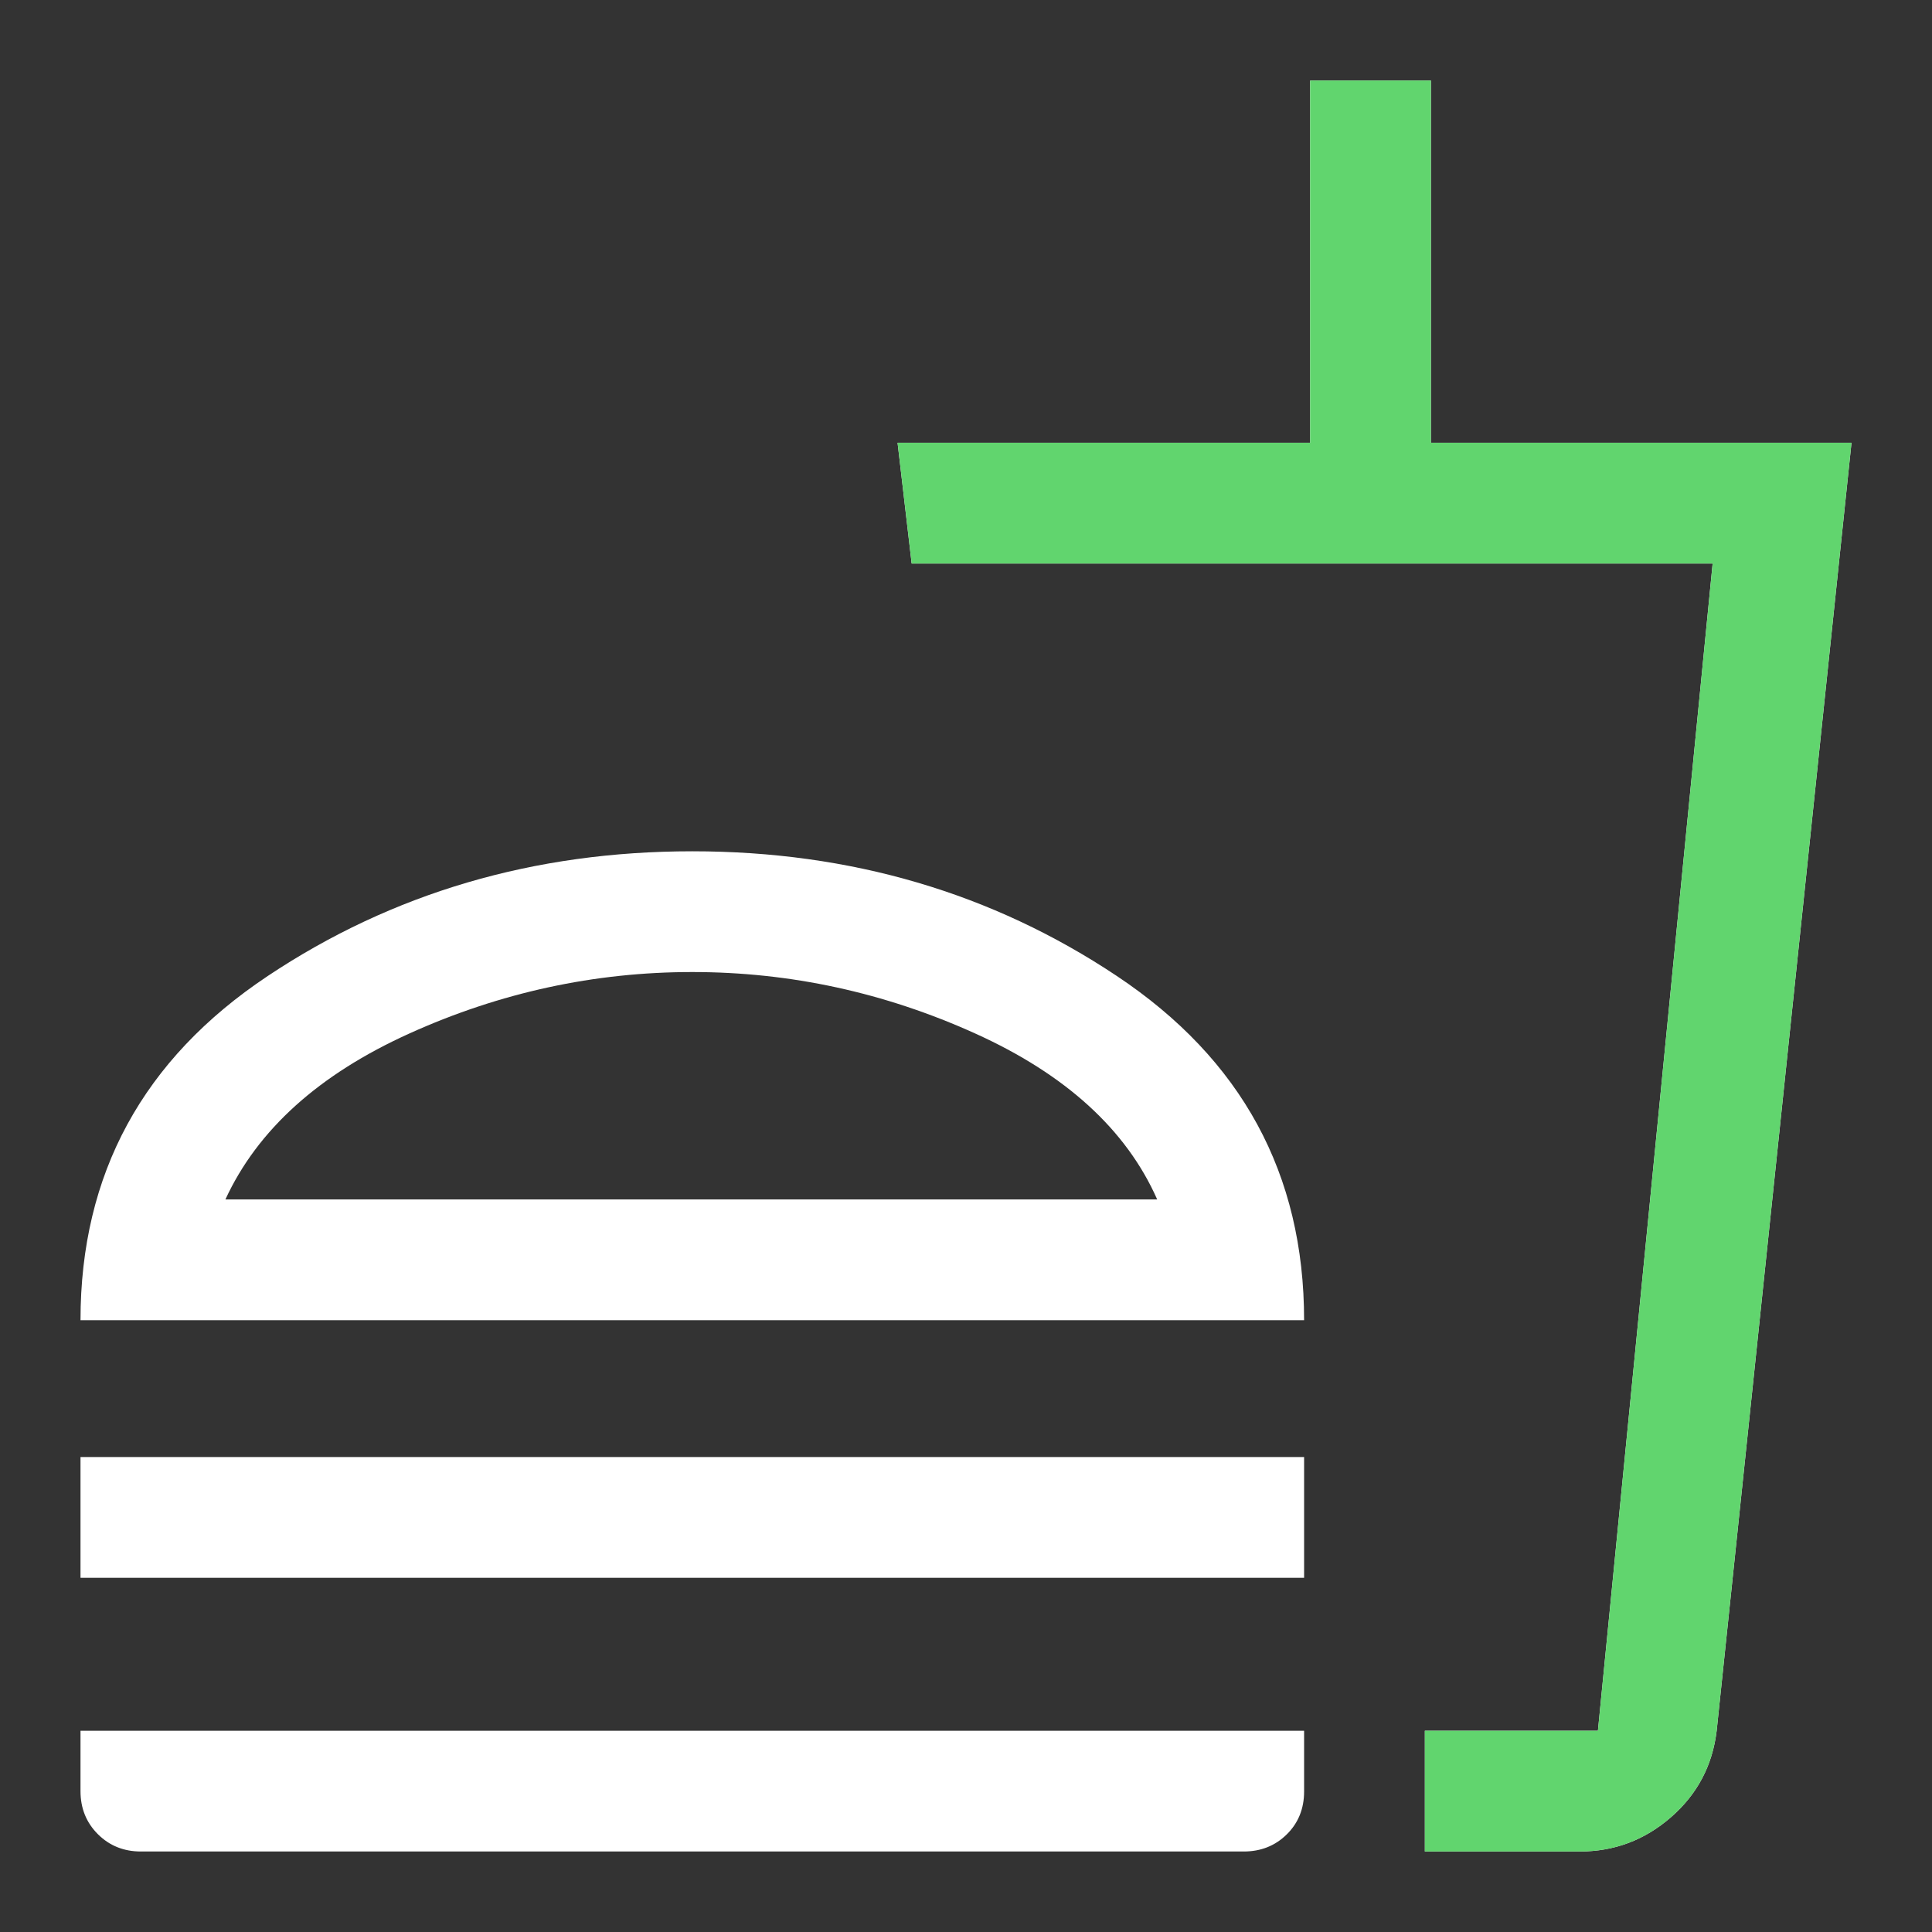
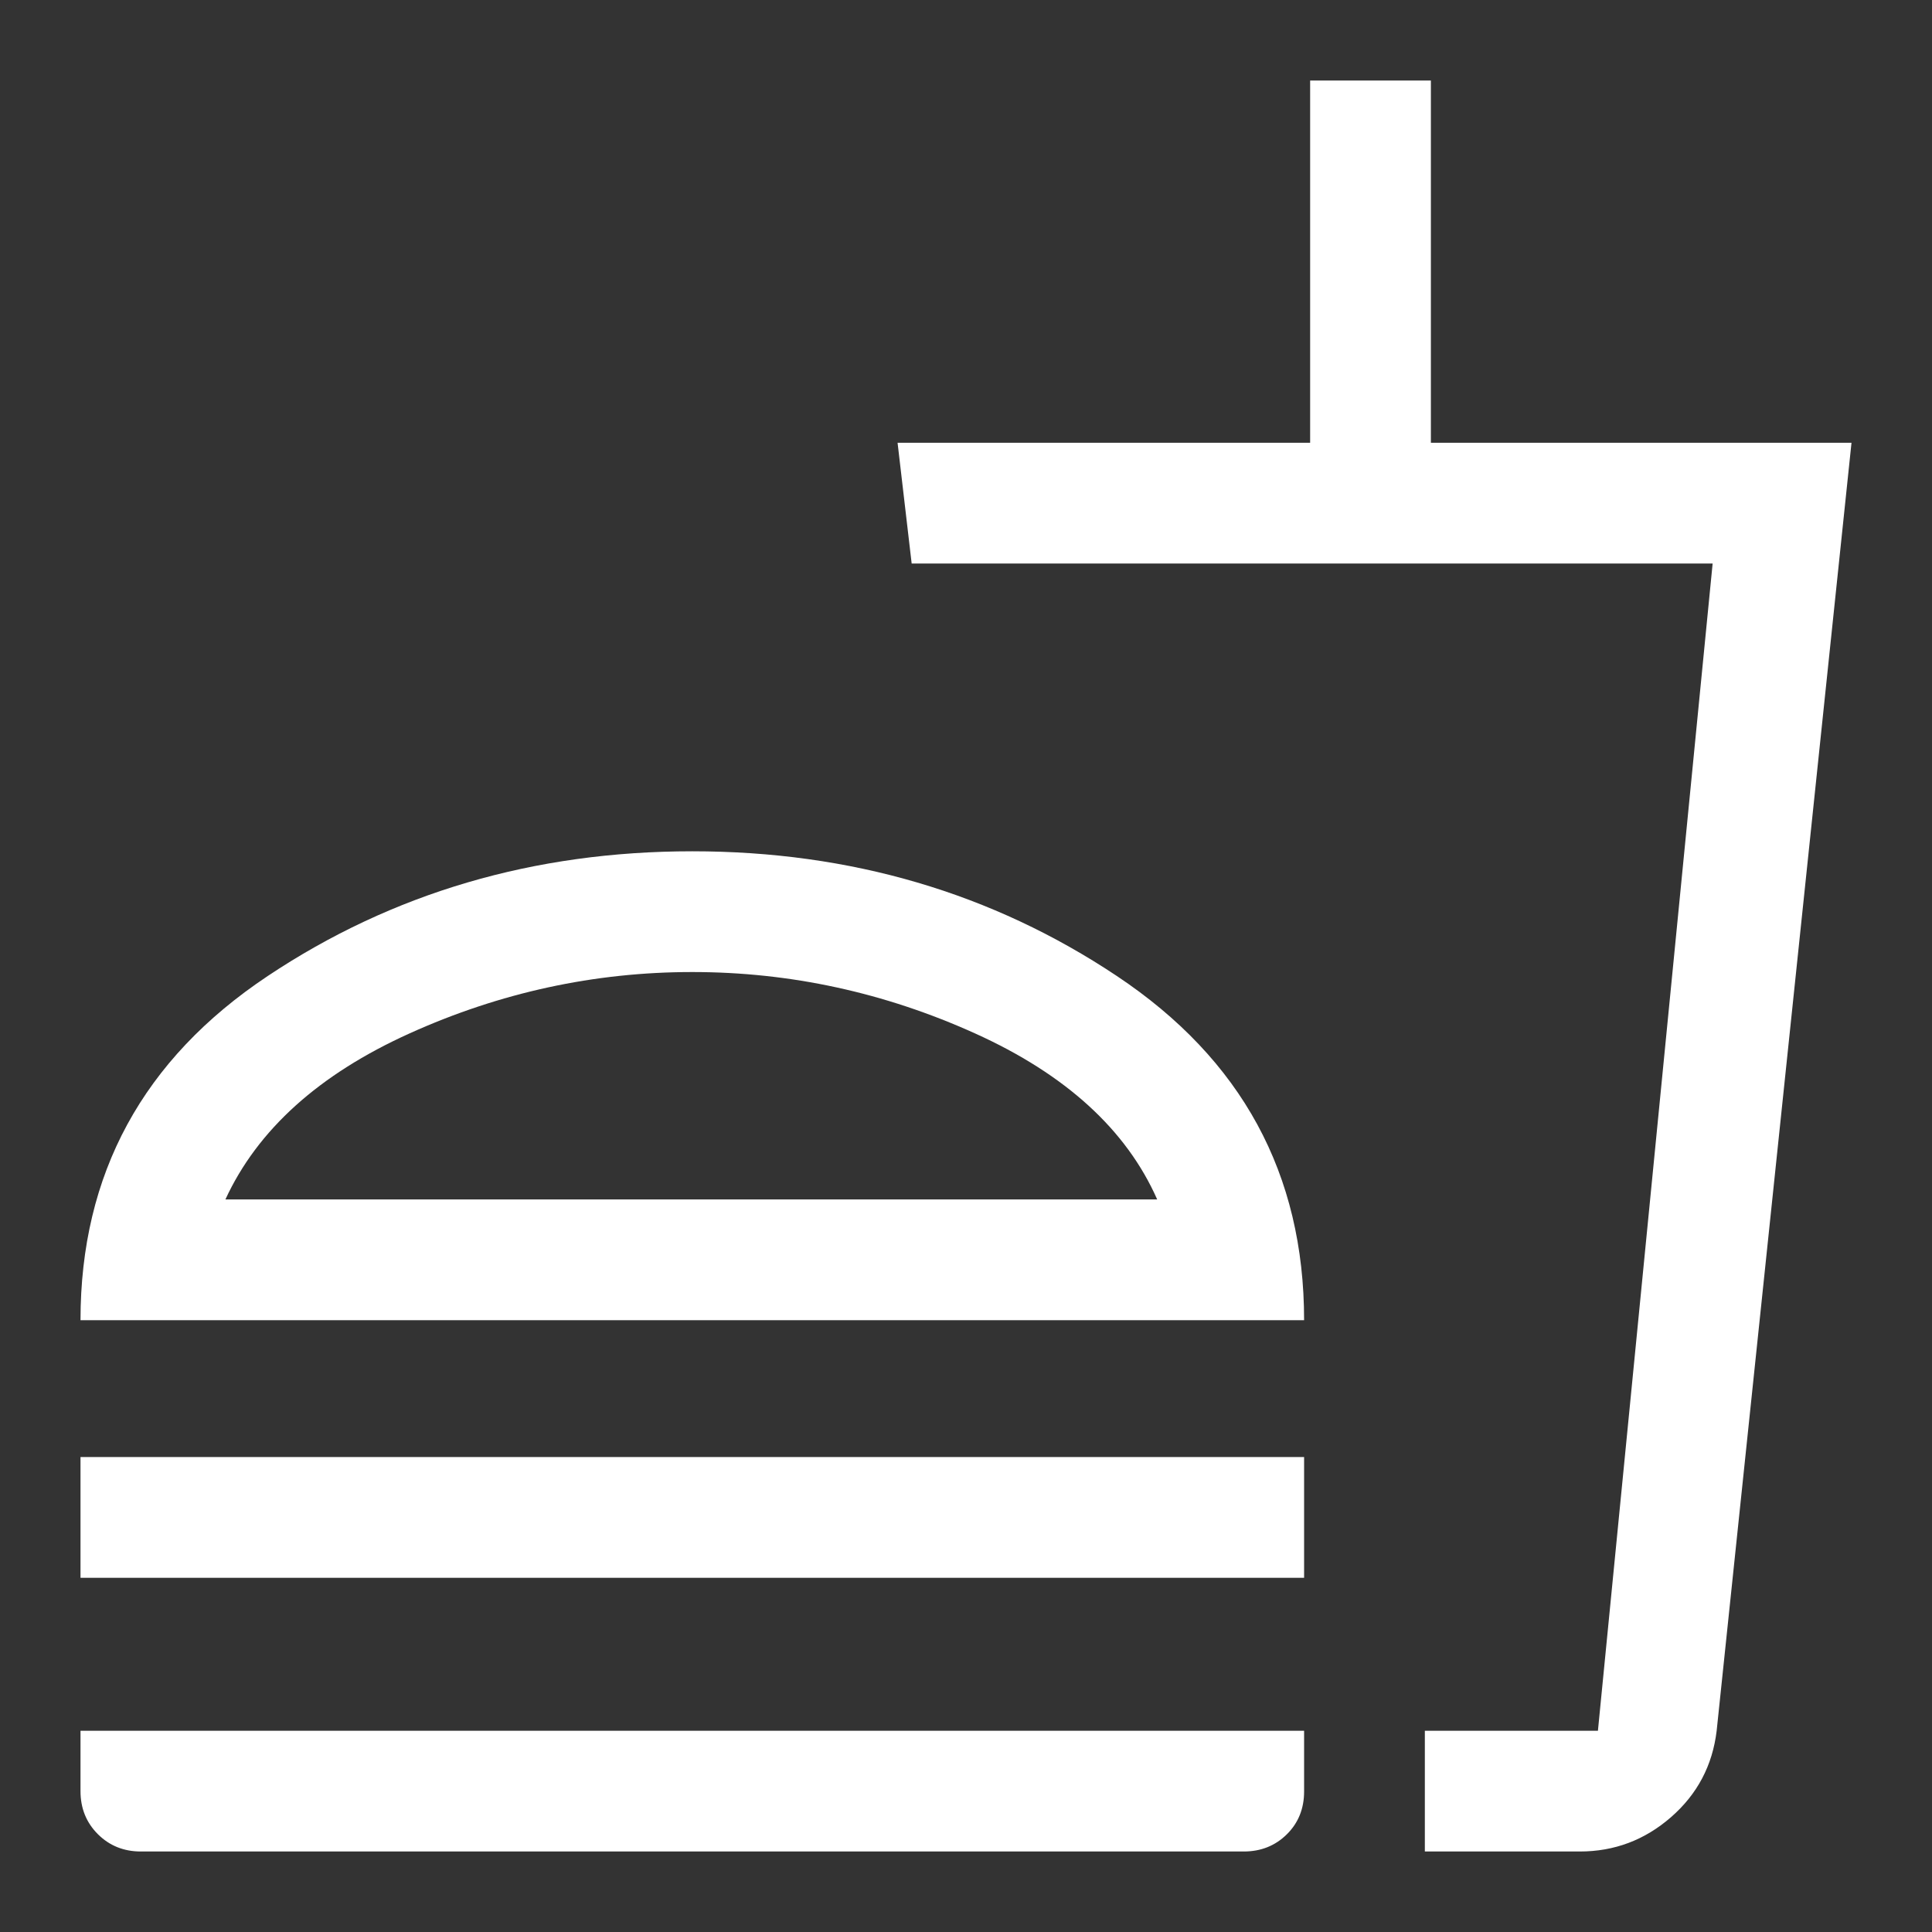
<svg xmlns="http://www.w3.org/2000/svg" width="96" height="96" viewBox="0 0 96 96" fill="none">
  <rect x="0" y="0" width="96" height="96" fill="#333333" stroke="none" />
  <path d="M57.5 59.6C55.967 56.133 52.95 53.383 48.45 51.35C43.95 49.317 39.267 48.3 34.4 48.3C29.533 48.3 24.85 49.317 20.35 51.35C15.85 53.383 12.8 56.133 11.2 59.6H57.5ZM4 65.6C4 58.333 7.1 52.633 13.3 48.5C19.5 44.367 26.533 42.3 34.4 42.3C42.267 42.3 49.3 44.367 55.5 48.5C61.7 52.633 64.8 58.333 64.8 65.6H4ZM4 78.4V72.4H64.8V78.4H4ZM70.8 92V86H79.4L85.1 28H45.3L44.6 22H65.1V4H71.1V22H92L85.3 86C85.094 87.724 84.338 89.155 83.033 90.293C81.728 91.431 80.217 92 78.5 92H70.8ZM7 92C6.15 92 5.438 91.713 4.862 91.138C4.287 90.562 4 89.85 4 89V86H64.8V89.017C64.8 89.873 64.513 90.583 63.938 91.15C63.362 91.717 62.65 92 61.8 92H7Z" fill="white" />
-   <path d="M70.8 92V86H79.4L85.1 28H45.3L44.6 22H65.1V4H71.1V22H92L85.3 86C85.094 87.724 84.338 89.155 83.033 90.293C81.728 91.431 80.217 92 78.5 92H70.8Z" fill="#61D56E" />
</svg>